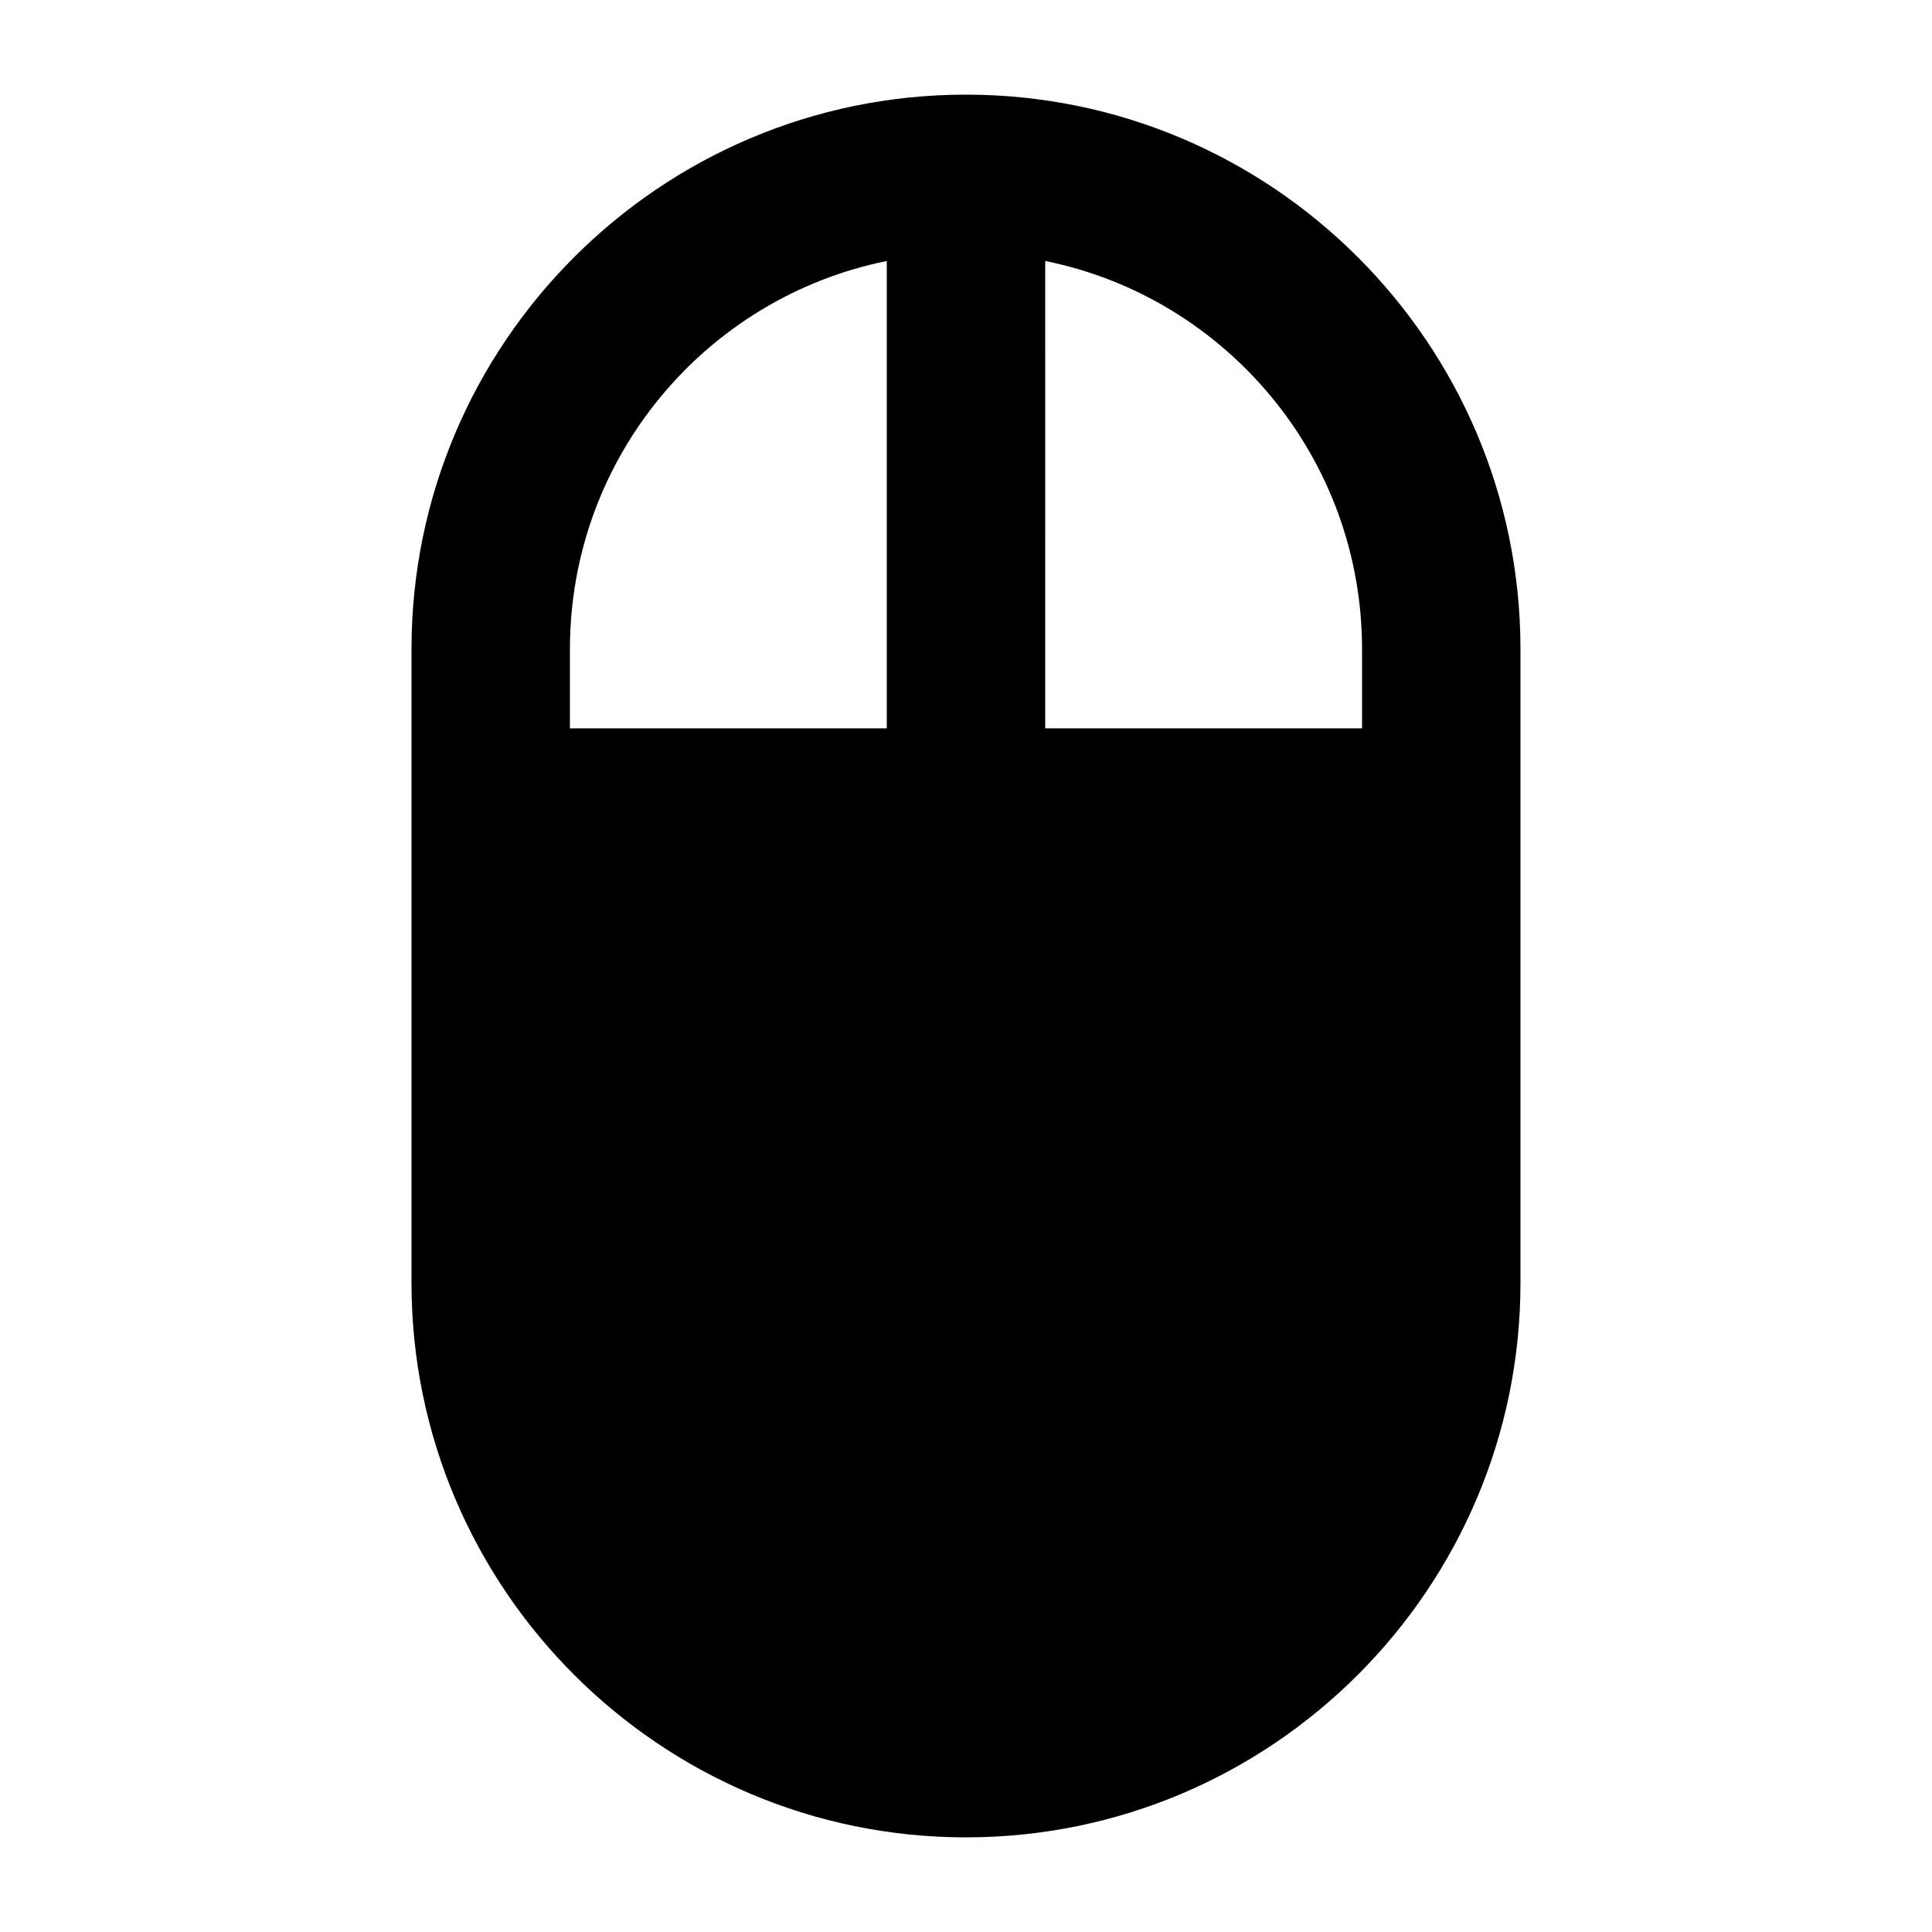
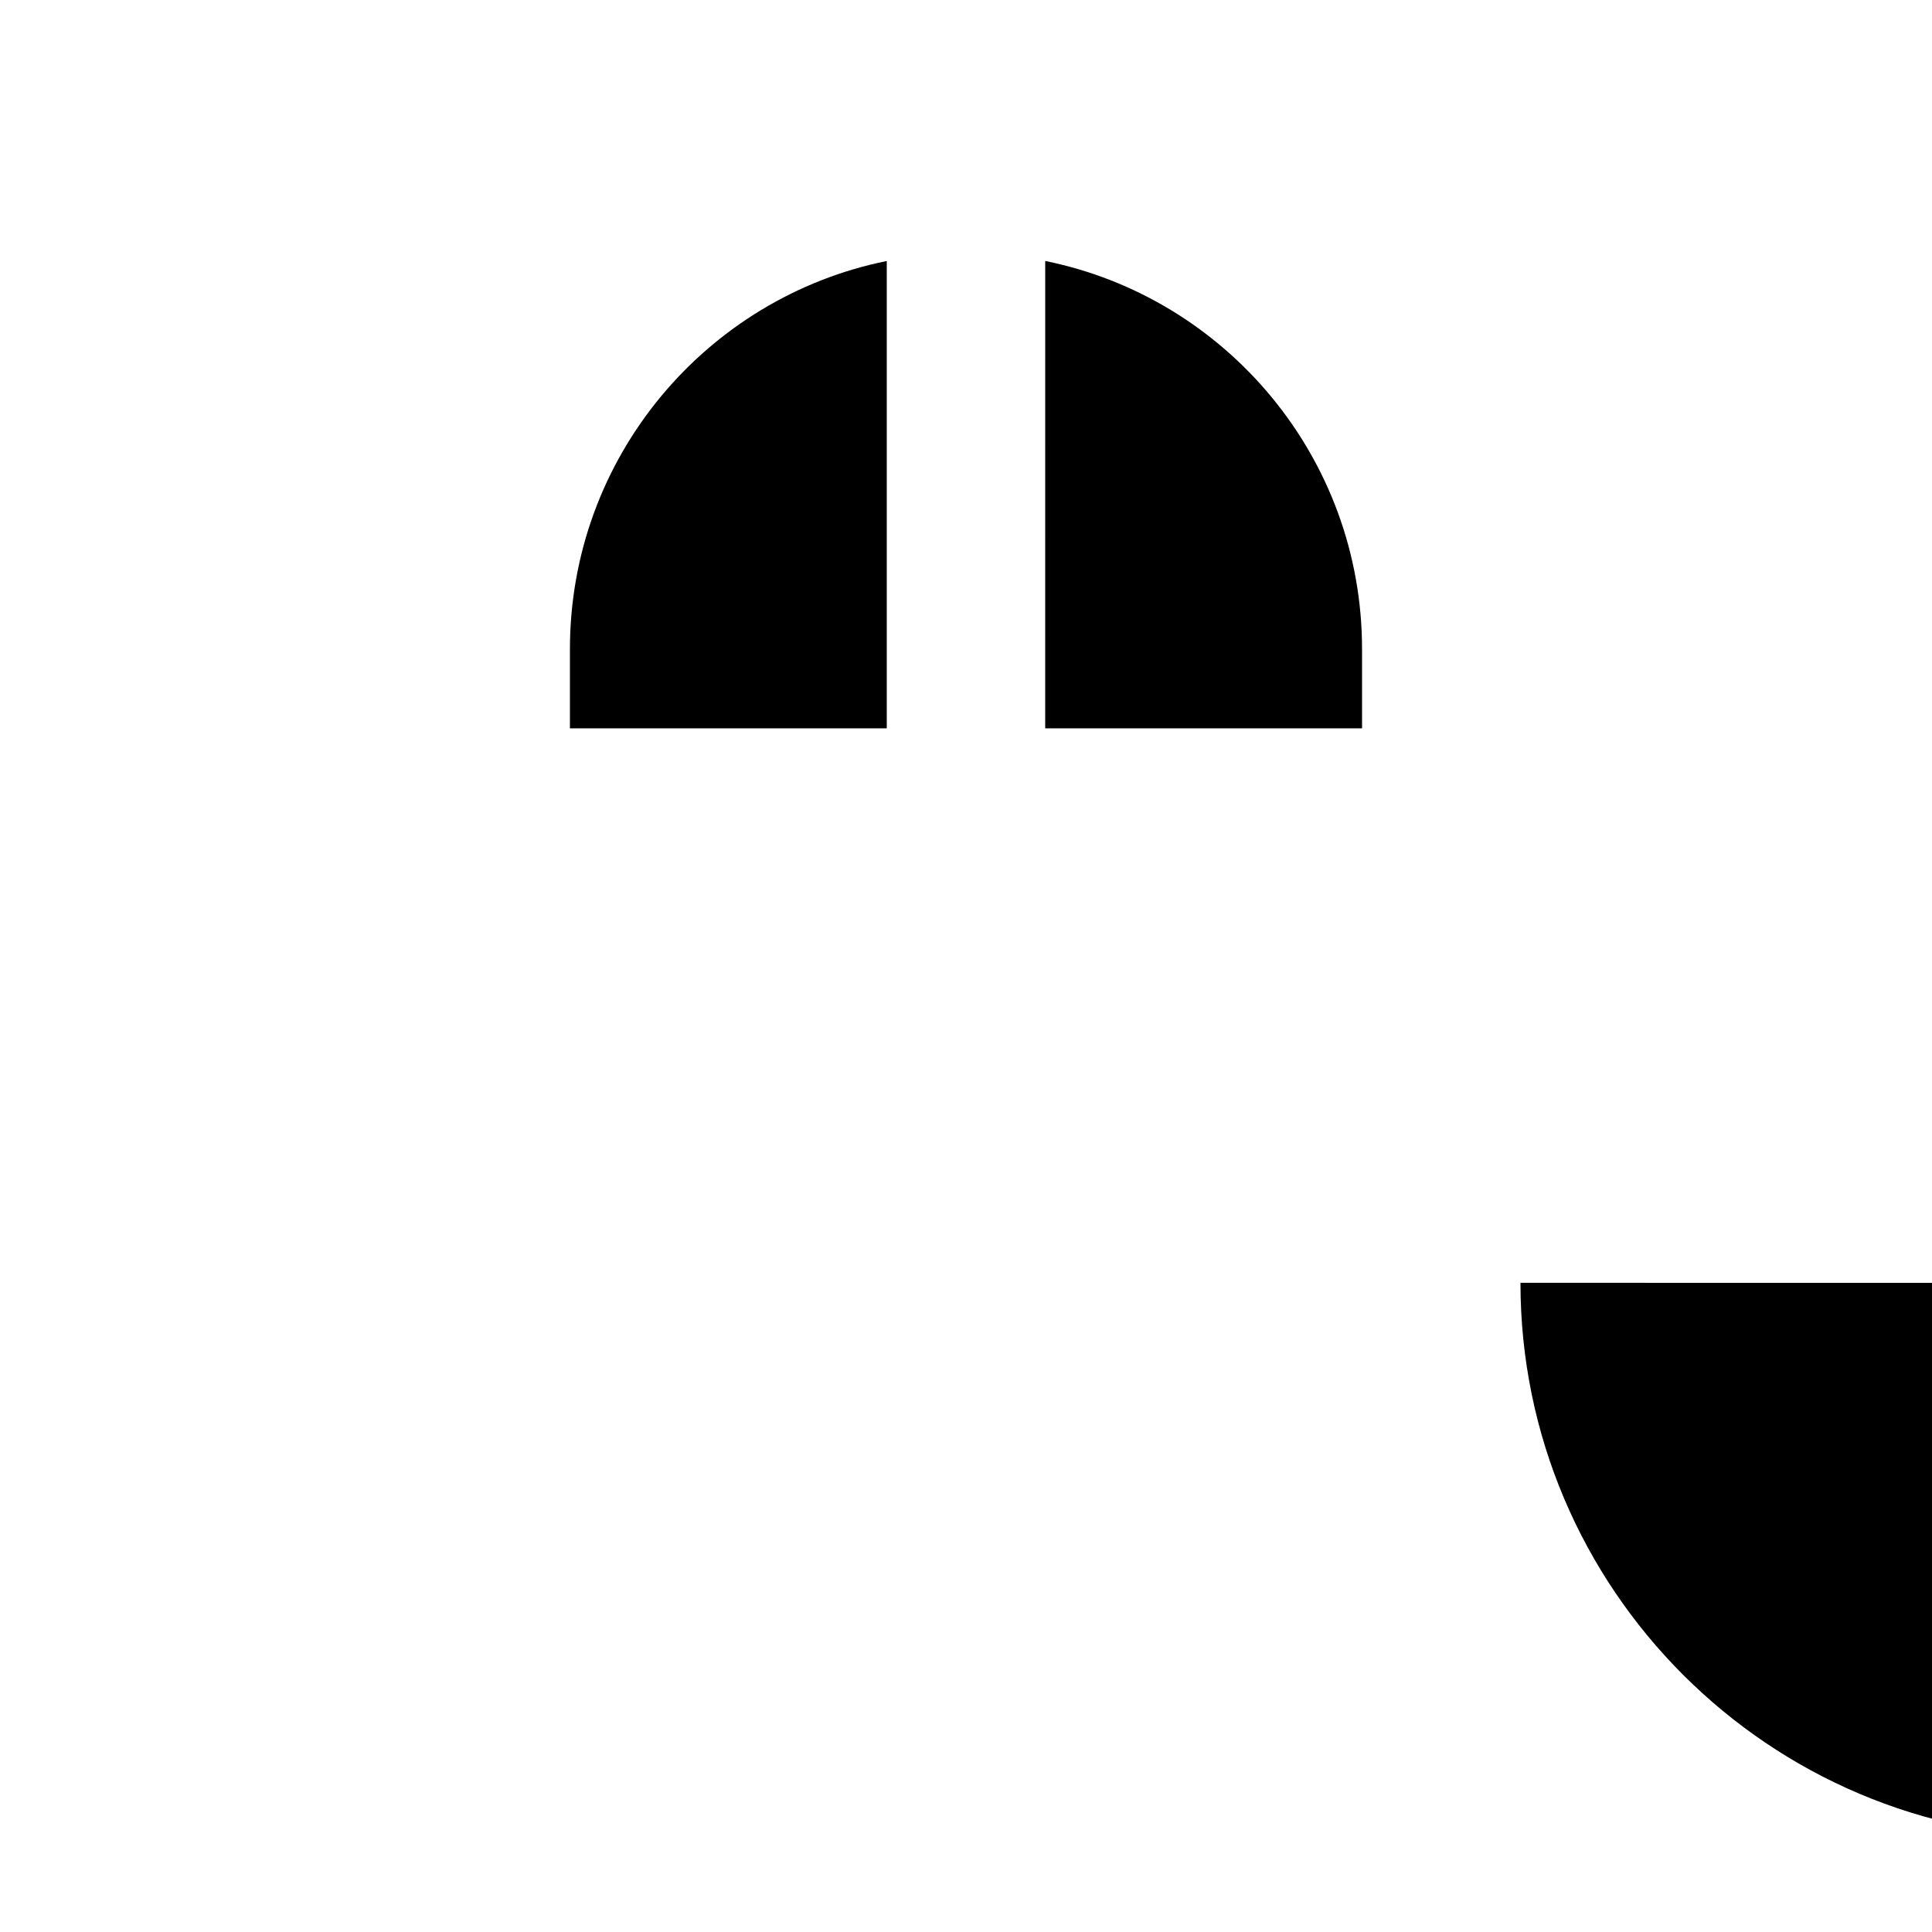
<svg xmlns="http://www.w3.org/2000/svg" fill="#000000" width="800px" height="800px" version="1.1" viewBox="144 144 512 512">
-   <path d="m546.94 483.96v-167.93c0-81.031-65.914-146.95-146.95-146.95-81.027 0-146.94 65.914-146.94 146.95v167.94c0 81.031 65.914 146.95 146.95 146.95 81.027-0.004 146.94-65.918 146.94-146.95zm-41.984-167.93v20.992h-83.969l0.004-123.86c47.859 9.656 83.965 52.062 83.965 102.86zm-209.92 0c0-50.801 36.105-93.203 83.969-102.86v123.85h-83.969z" />
+   <path d="m546.94 483.96v-167.93v167.94c0 81.031 65.914 146.95 146.95 146.95 81.027-0.004 146.94-65.918 146.94-146.95zm-41.984-167.93v20.992h-83.969l0.004-123.86c47.859 9.656 83.965 52.062 83.965 102.86zm-209.92 0c0-50.801 36.105-93.203 83.969-102.86v123.85h-83.969z" />
</svg>